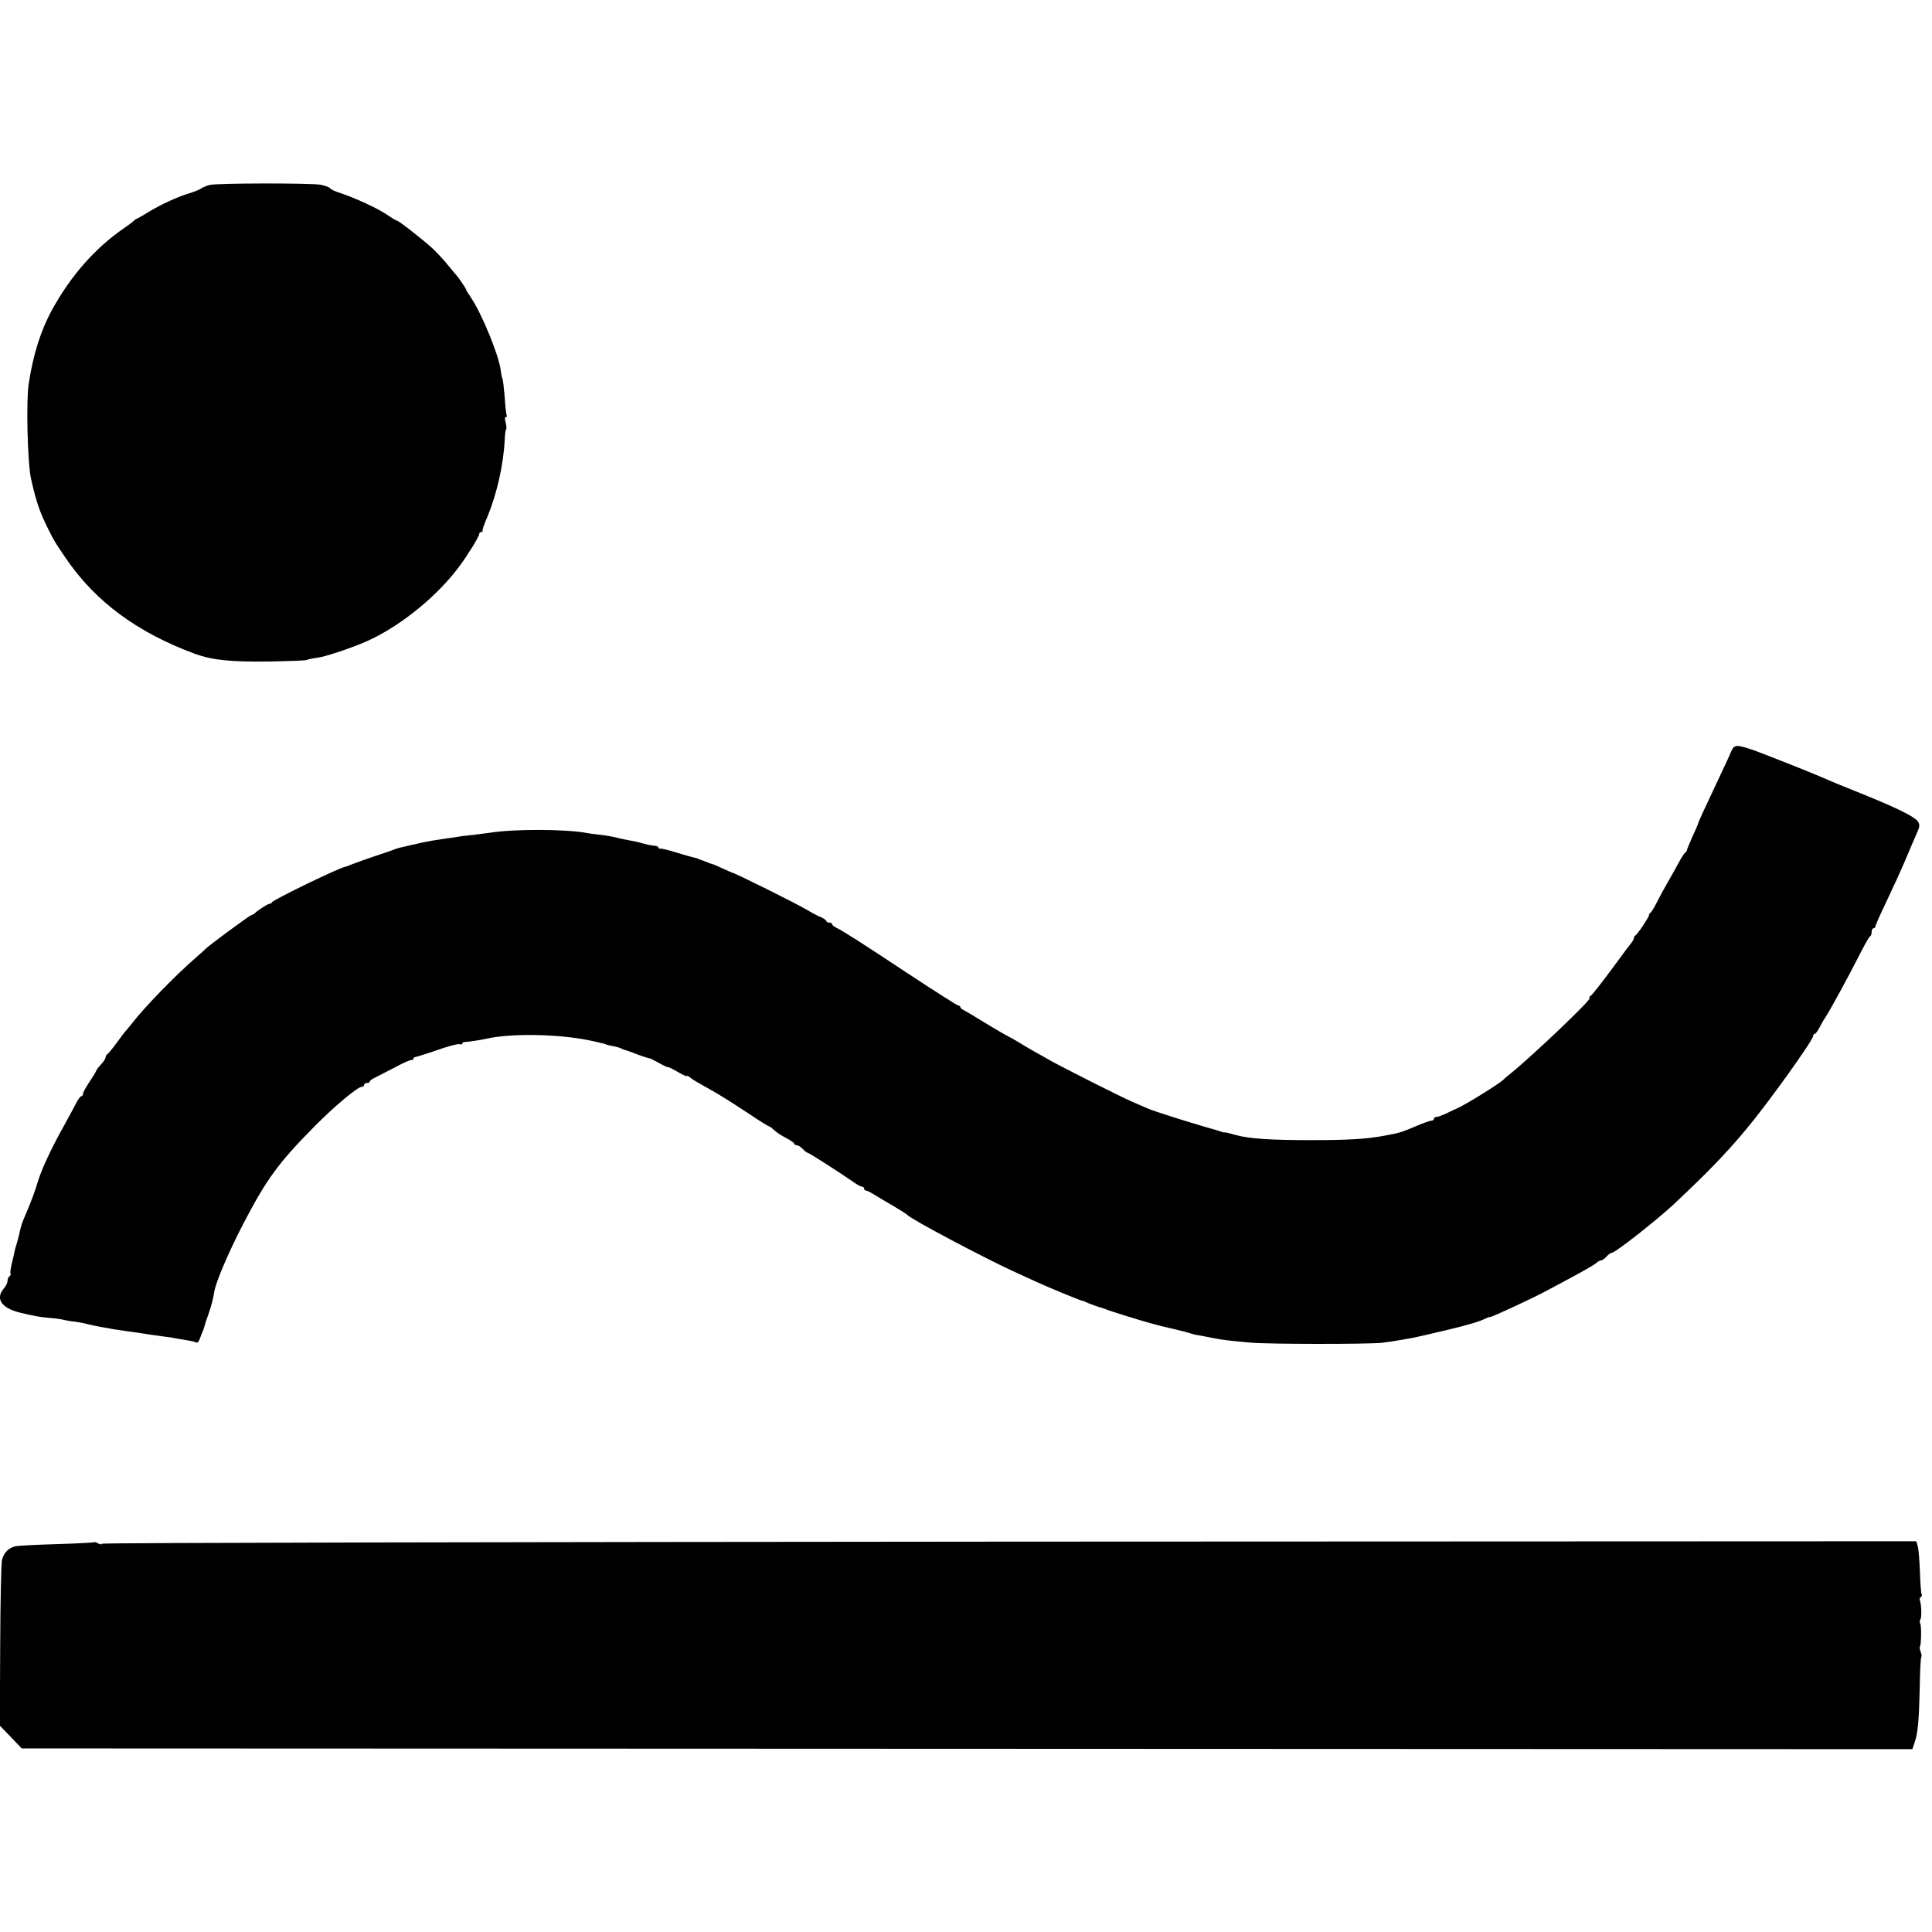
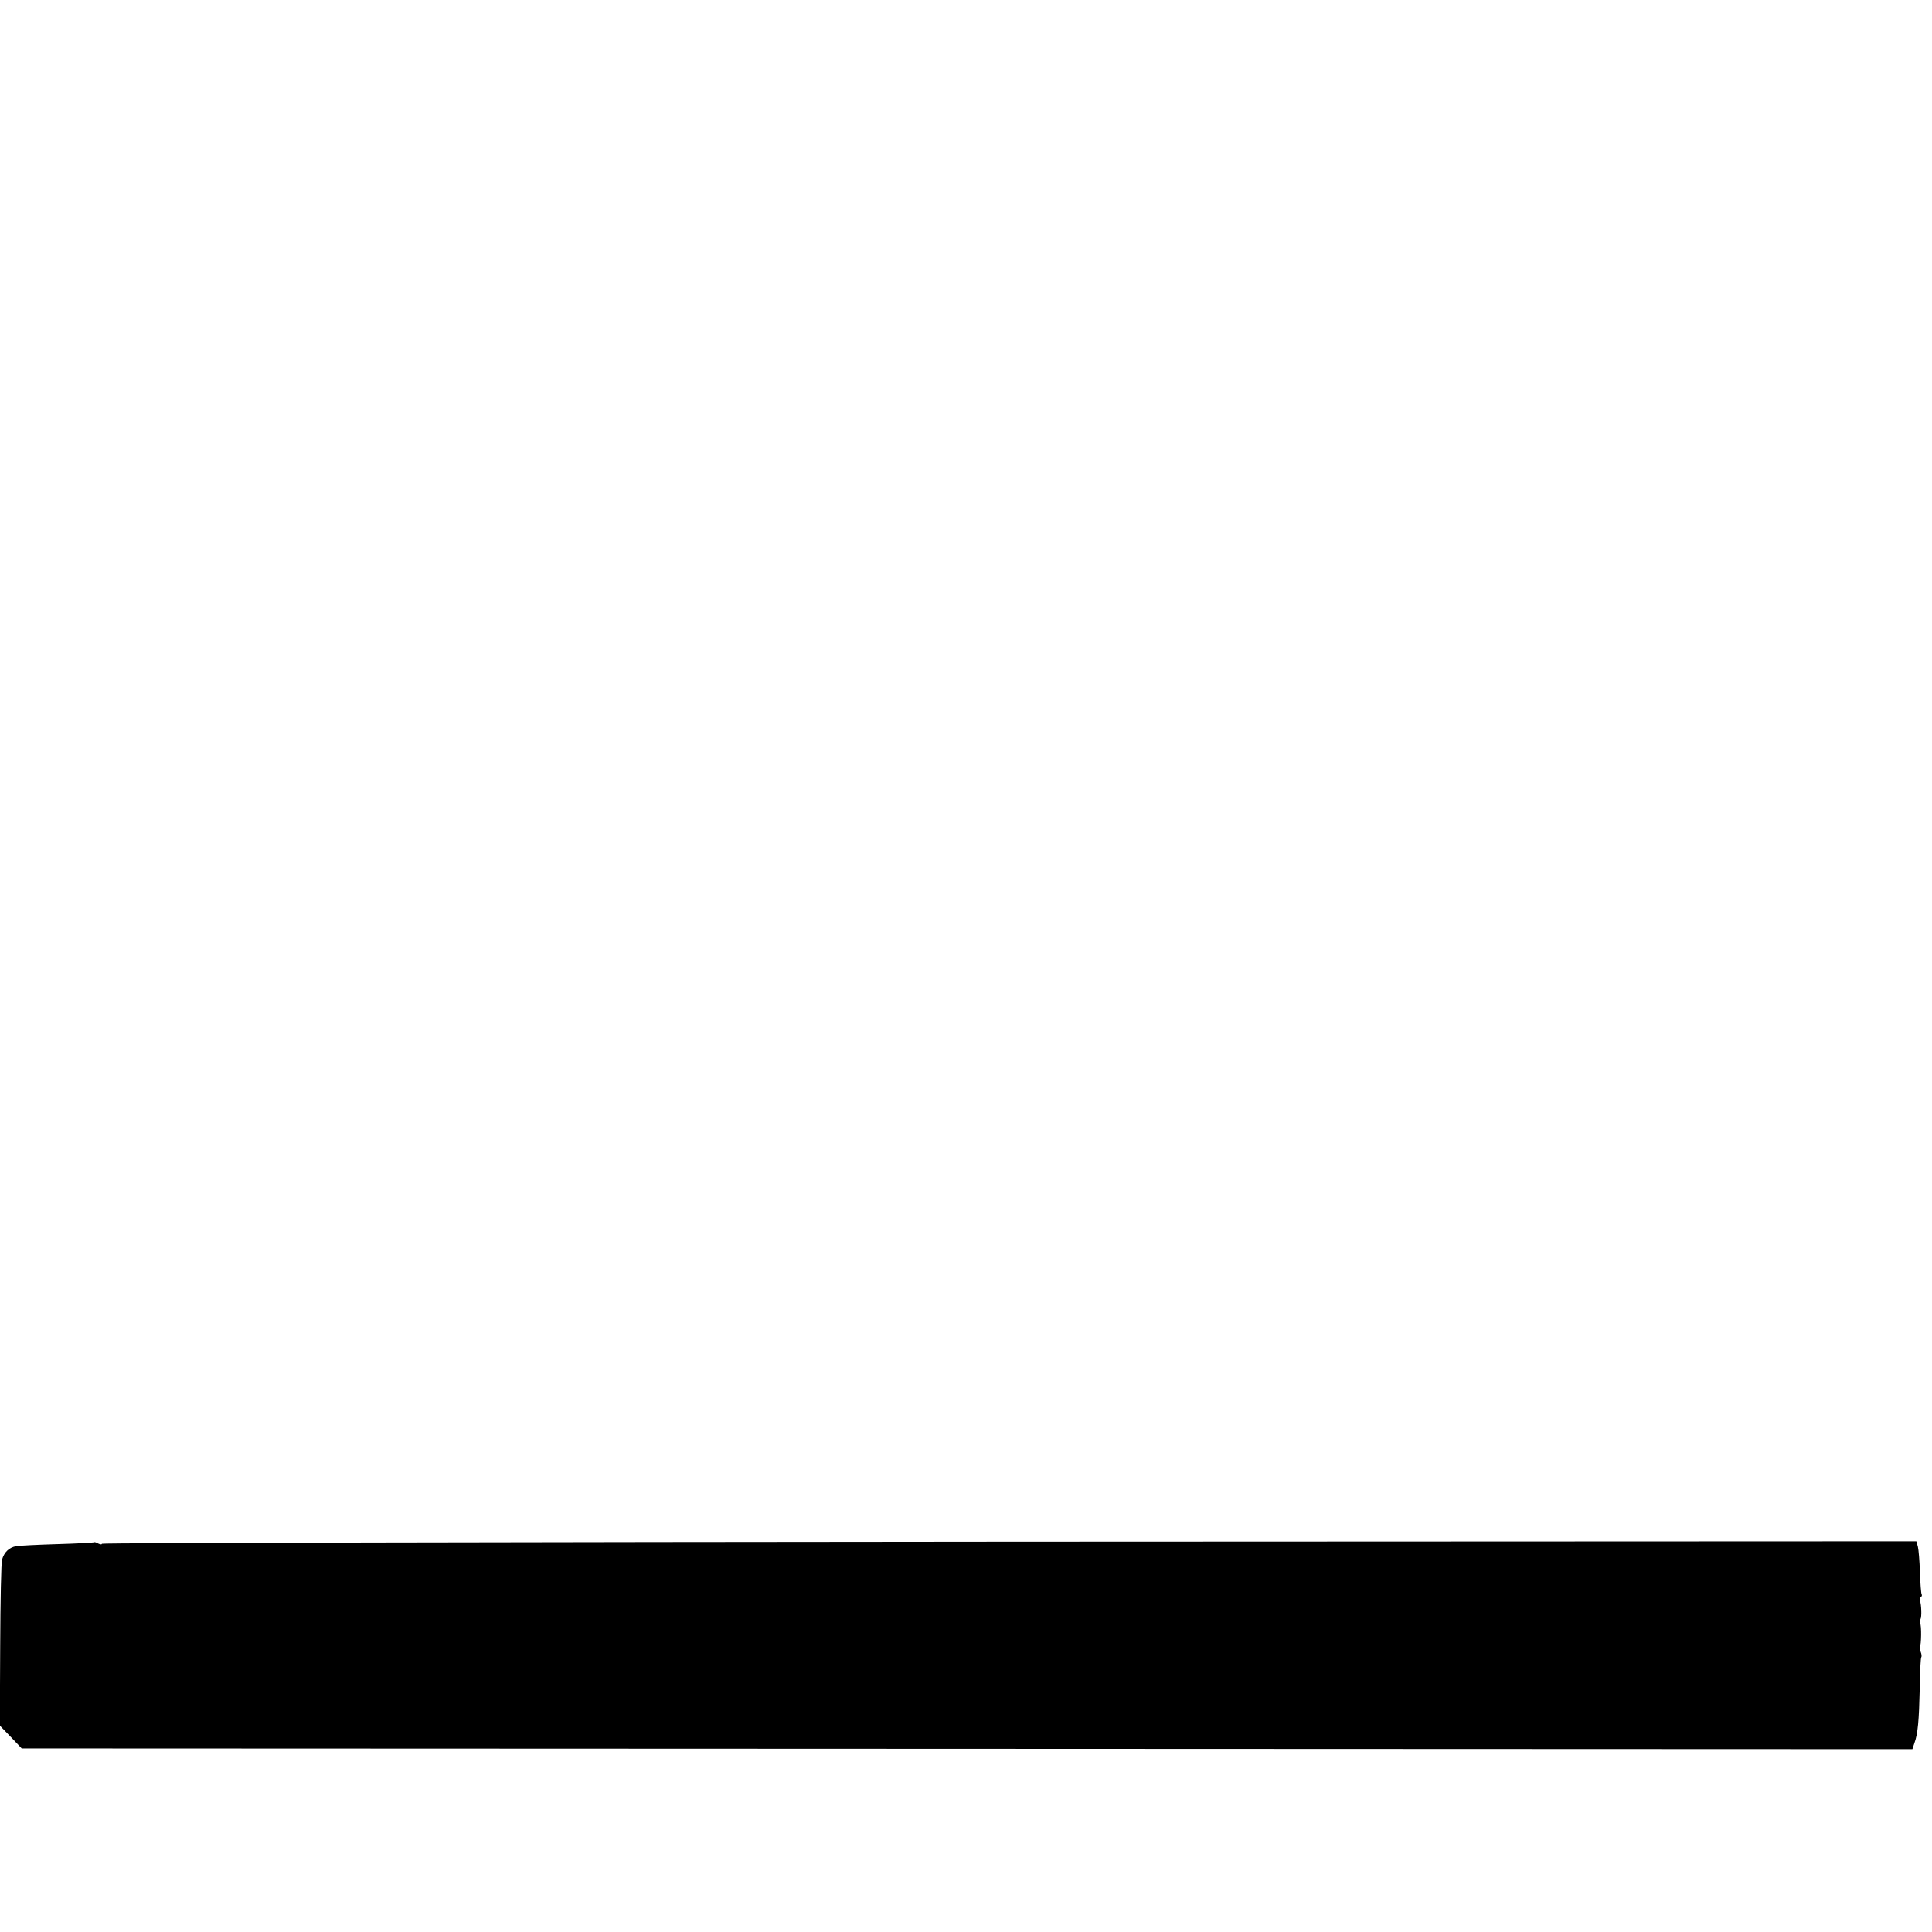
<svg xmlns="http://www.w3.org/2000/svg" version="1.0" width="1024pt" height="1024pt" viewBox="0 0 1024 1024" preserveAspectRatio="xMidYMid meet">
  <g transform="translate(0,1024) scale(0.1,-0.1)" fill="#000000" stroke="none">
-     <path d="M1113 9260 c-18 -4 -39 -13 -47 -19 -7 -6 -38 -18 -67 -27 -60 -18 -153 -61 -214 -99 -22 -14 -47 -28 -55 -32 -8 -3 -17 -9 -20 -13 -3 -3 -27 -22 -55 -41 -152 -105 -279 -250 -378 -429 -61 -111 -101 -238 -125 -395 -14 -92 -6 -418 12 -500 27 -122 46 -178 92 -270 29 -59 35 -69 93 -154 157 -230 379 -394 686 -507 91 -33 191 -43 396 -40 102 2 190 5 195 8 5 3 31 9 57 12 45 6 188 54 267 90 173 78 370 238 486 396 49 67 104 157 104 170 0 6 5 10 10 10 6 0 9 3 8 8 -1 7 4 23 27 77 49 119 84 275 90 403 1 29 5 55 8 58 3 3 1 19 -3 35 -5 18 -5 29 1 29 6 0 8 4 5 8 -3 5 -8 49 -11 98 -4 49 -9 92 -12 97 -2 4 -7 24 -9 45 -10 80 -101 301 -158 385 -14 21 -26 40 -26 43 0 5 -40 64 -50 74 -3 3 -23 27 -45 54 -21 27 -59 67 -82 89 -53 48 -179 147 -188 147 -3 0 -26 13 -49 29 -54 37 -173 92 -261 121 -22 7 -43 17 -46 23 -4 5 -26 13 -50 18 -53 9 -540 9 -586 -1z" />
-     <path d="M9176 6258 c-7 -18 -35 -78 -61 -133 -81 -171 -115 -246 -115 -250 0 -3 -13 -34 -30 -70 -16 -36 -29 -68 -29 -71 0 -4 -4 -10 -9 -13 -5 -3 -21 -28 -36 -56 -14 -27 -40 -72 -56 -100 -16 -27 -42 -75 -57 -105 -15 -30 -31 -56 -35 -58 -5 -2 -8 -8 -8 -13 0 -10 -62 -103 -72 -107 -5 -2 -8 -8 -8 -13 0 -6 -5 -15 -10 -22 -6 -7 -54 -70 -106 -142 -53 -71 -103 -136 -112 -142 -9 -7 -12 -13 -7 -13 19 0 -298 -302 -415 -397 -19 -15 -37 -30 -40 -34 -16 -19 -208 -138 -250 -155 -8 -3 -32 -14 -53 -25 -22 -10 -45 -19 -53 -19 -8 0 -14 -4 -14 -10 0 -5 -6 -10 -14 -10 -8 0 -47 -14 -86 -31 -75 -32 -81 -33 -165 -49 -92 -17 -189 -23 -385 -23 -223 0 -334 8 -403 28 -27 8 -52 14 -55 13 -4 -1 -14 1 -22 5 -8 3 -42 13 -75 22 -97 28 -278 85 -310 99 -16 7 -55 24 -85 37 -59 25 -369 182 -435 219 -22 13 -60 34 -85 48 -25 14 -62 36 -83 49 -21 13 -46 27 -55 31 -9 4 -61 34 -115 67 -53 33 -106 64 -117 70 -11 5 -20 13 -20 17 0 5 -4 8 -10 8 -5 0 -128 78 -272 173 -252 167 -336 220 -379 242 -10 5 -19 13 -19 17 0 5 -7 8 -15 8 -8 0 -15 4 -15 8 0 4 -12 13 -27 20 -16 6 -48 23 -73 38 -68 40 -381 195 -400 199 -3 1 -26 11 -52 23 -26 12 -49 22 -52 22 -2 0 -17 5 -33 12 -15 6 -31 12 -35 13 -5 2 -9 3 -10 5 -2 1 -11 3 -20 5 -9 2 -39 10 -65 18 -64 20 -106 31 -115 29 -5 -1 -8 2 -8 6 0 4 -8 8 -17 9 -18 1 -51 8 -81 17 -9 3 -33 8 -52 11 -19 3 -51 10 -70 15 -19 5 -57 12 -85 15 -27 3 -61 7 -75 10 -111 21 -388 22 -515 1 -16 -2 -55 -7 -86 -11 -31 -3 -65 -7 -75 -9 -11 -2 -41 -7 -69 -10 -49 -7 -101 -16 -120 -20 -5 -1 -37 -9 -70 -16 -68 -15 -65 -15 -85 -22 -8 -4 -58 -21 -110 -38 -52 -18 -106 -37 -120 -43 -14 -6 -27 -11 -30 -11 -32 -5 -383 -175 -388 -188 -2 -5 -8 -8 -13 -8 -9 0 -68 -38 -79 -51 -3 -3 -12 -8 -21 -11 -14 -6 -228 -163 -239 -177 -3 -3 -25 -24 -50 -45 -111 -96 -276 -266 -341 -351 -13 -16 -26 -32 -29 -35 -4 -3 -26 -32 -50 -65 -24 -33 -47 -61 -52 -63 -4 -2 -8 -9 -8 -15 0 -7 -11 -24 -25 -39 -14 -15 -25 -30 -25 -33 0 -3 -16 -29 -35 -58 -19 -28 -35 -57 -35 -64 0 -7 -4 -13 -9 -13 -5 0 -19 -19 -30 -42 -12 -24 -40 -74 -61 -113 -66 -117 -122 -237 -140 -300 -16 -53 -33 -100 -76 -200 -7 -17 -15 -43 -18 -58 -3 -16 -10 -43 -15 -60 -6 -18 -13 -43 -15 -57 -3 -14 -10 -43 -15 -64 -5 -22 -8 -43 -5 -47 2 -4 0 -10 -6 -14 -5 -3 -10 -14 -10 -24 0 -10 -9 -28 -20 -41 -46 -53 -12 -103 85 -127 71 -17 106 -24 155 -28 30 -2 66 -7 80 -11 14 -3 39 -8 57 -9 17 -2 49 -8 70 -14 21 -5 54 -12 73 -15 19 -3 44 -7 55 -10 11 -2 45 -7 75 -11 30 -4 62 -9 70 -10 15 -3 85 -13 145 -21 17 -2 41 -6 55 -9 14 -2 40 -7 59 -10 19 -3 38 -8 43 -11 4 -3 13 7 18 23 6 15 13 35 17 43 3 8 7 20 8 25 1 6 10 33 20 60 18 54 23 74 31 120 9 52 74 205 150 352 125 241 187 327 383 525 105 106 227 208 249 208 7 0 12 5 12 10 0 6 7 10 15 10 8 0 15 3 15 8 0 4 10 12 23 18 12 6 61 31 109 56 47 26 89 44 92 40 3 -3 6 -1 6 5 0 5 6 10 13 11 6 1 59 17 116 37 57 20 110 34 118 31 7 -3 13 -2 13 3 0 4 6 8 13 8 19 1 89 11 117 18 130 29 377 25 543 -9 15 -3 39 -8 54 -12 15 -3 30 -7 33 -9 4 -2 22 -7 40 -10 18 -3 38 -9 44 -13 6 -3 16 -7 21 -8 6 -1 36 -12 67 -24 32 -12 59 -20 60 -19 2 1 24 -11 51 -25 26 -15 47 -24 47 -22 0 3 22 -8 50 -24 27 -16 50 -27 50 -23 0 3 8 0 18 -8 9 -8 32 -22 50 -32 18 -10 43 -24 55 -31 42 -23 103 -61 205 -128 56 -38 105 -68 108 -68 3 0 12 -6 19 -13 26 -23 40 -32 78 -52 20 -11 37 -23 37 -27 0 -5 6 -8 13 -8 8 0 22 -9 32 -20 10 -11 22 -20 26 -20 7 0 177 -109 251 -161 15 -10 32 -19 38 -19 5 0 10 -4 10 -10 0 -5 4 -10 9 -10 5 0 25 -9 43 -21 18 -11 65 -39 103 -61 39 -23 72 -44 75 -48 15 -20 405 -227 565 -300 39 -18 93 -43 120 -55 61 -28 226 -96 240 -99 6 -1 15 -4 20 -7 8 -5 76 -30 95 -34 3 -1 12 -4 20 -8 25 -9 172 -55 220 -68 58 -16 53 -15 135 -34 39 -9 77 -19 85 -22 8 -3 22 -7 30 -8 8 -1 44 -8 80 -15 66 -13 78 -14 205 -26 97 -9 627 -9 700 -1 51 6 156 24 190 32 6 1 24 5 40 9 17 4 68 16 115 27 103 24 179 47 202 60 10 5 22 9 27 9 11 0 224 99 291 135 25 13 65 35 90 48 99 53 166 90 181 103 8 8 20 14 26 14 5 0 18 9 28 20 10 11 22 20 28 20 18 0 233 169 327 256 182 171 279 271 387 401 114 136 353 470 353 492 0 6 4 11 8 11 5 0 16 15 25 33 9 17 21 39 27 47 31 47 122 214 199 365 20 39 39 72 44 73 4 2 7 12 7 23 0 10 5 19 10 19 6 0 10 5 10 10 0 6 27 66 59 133 32 67 78 167 101 222 23 55 50 118 60 140 15 33 16 43 6 60 -16 25 -102 68 -281 141 -130 52 -178 72 -230 95 -62 27 -308 124 -355 141 -97 33 -108 33 -124 -4z" />
    <path d="M499 2066 c-2 -2 -89 -7 -194 -10 -104 -3 -203 -8 -220 -11 -37 -7 -63 -32 -74 -71 -5 -16 -9 -221 -10 -455 l-2 -425 58 -60 58 -61 5010 -2 5011 -2 11 33 c18 49 24 116 28 291 1 87 5 160 8 163 3 4 2 16 -3 29 -5 13 -7 25 -4 28 7 7 9 112 1 123 -3 5 -2 15 2 22 7 12 5 76 -3 99 -3 7 -1 15 5 18 5 4 7 10 4 15 -3 5 -7 57 -9 117 -2 59 -7 121 -11 136 l-8 28 -4808 -2 c-2645 -2 -4809 -6 -4809 -11 0 -5 -8 -4 -19 1 -10 6 -20 9 -22 7z" />
  </g>
</svg>